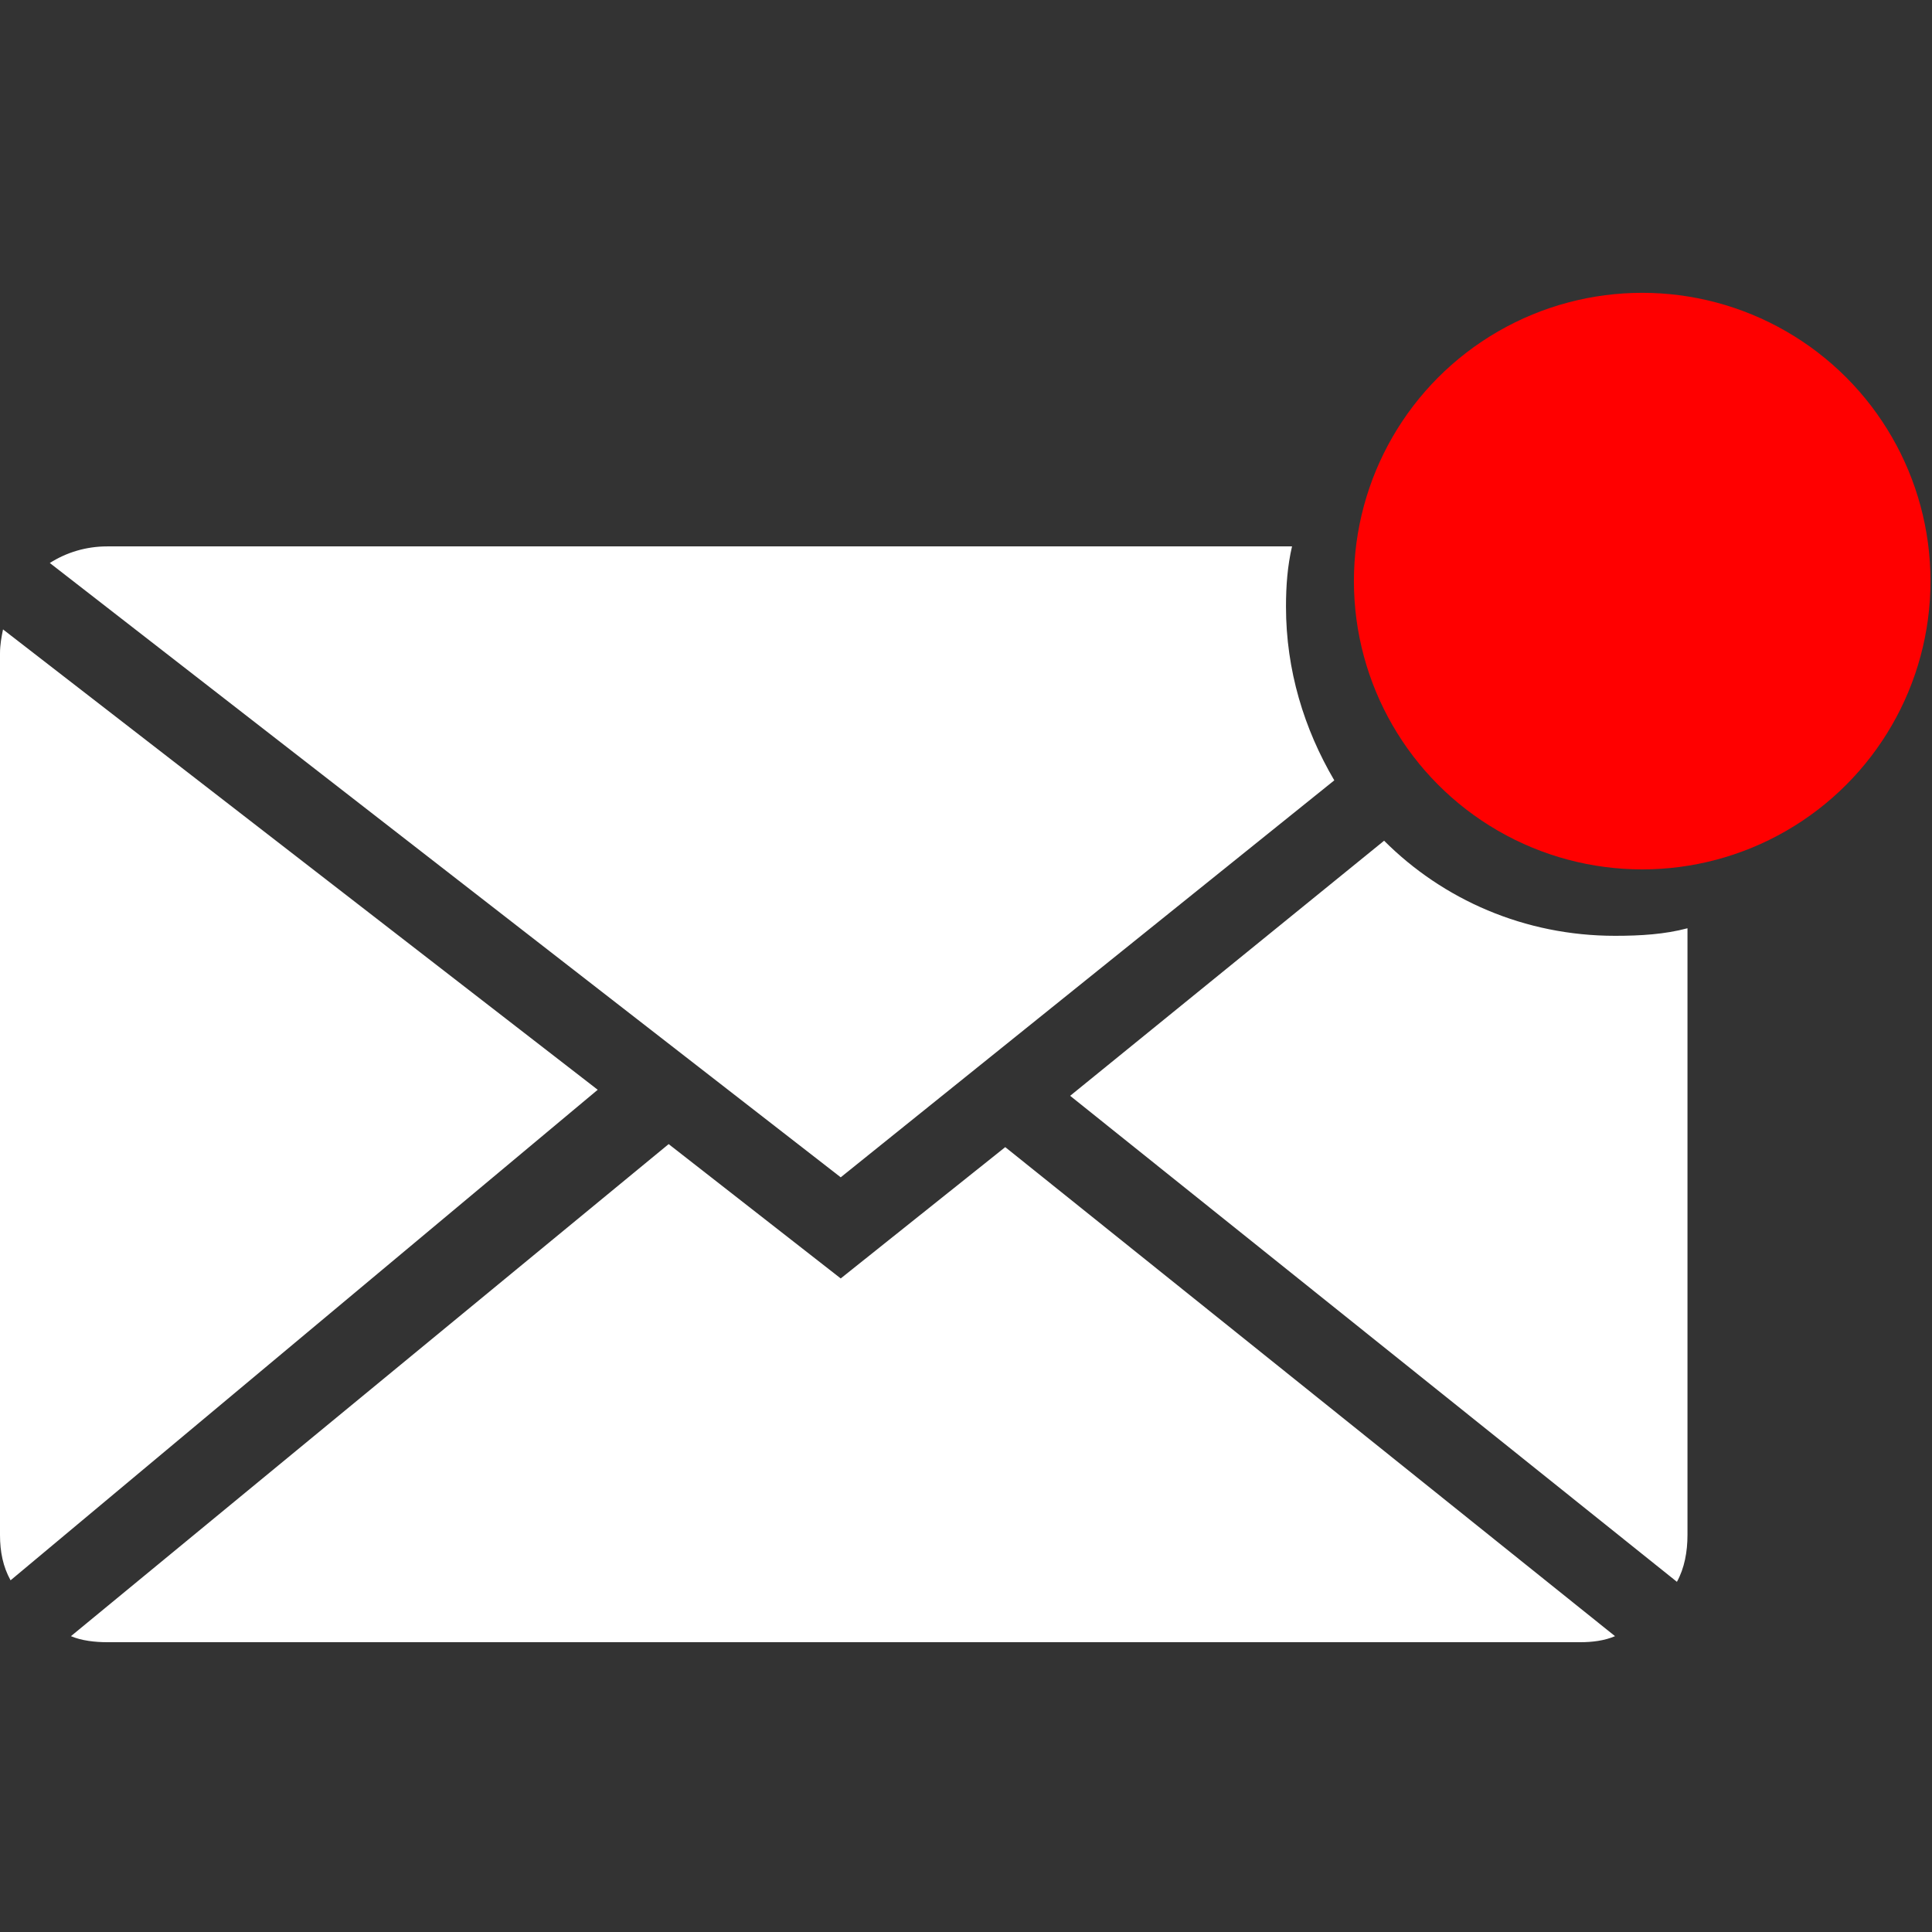
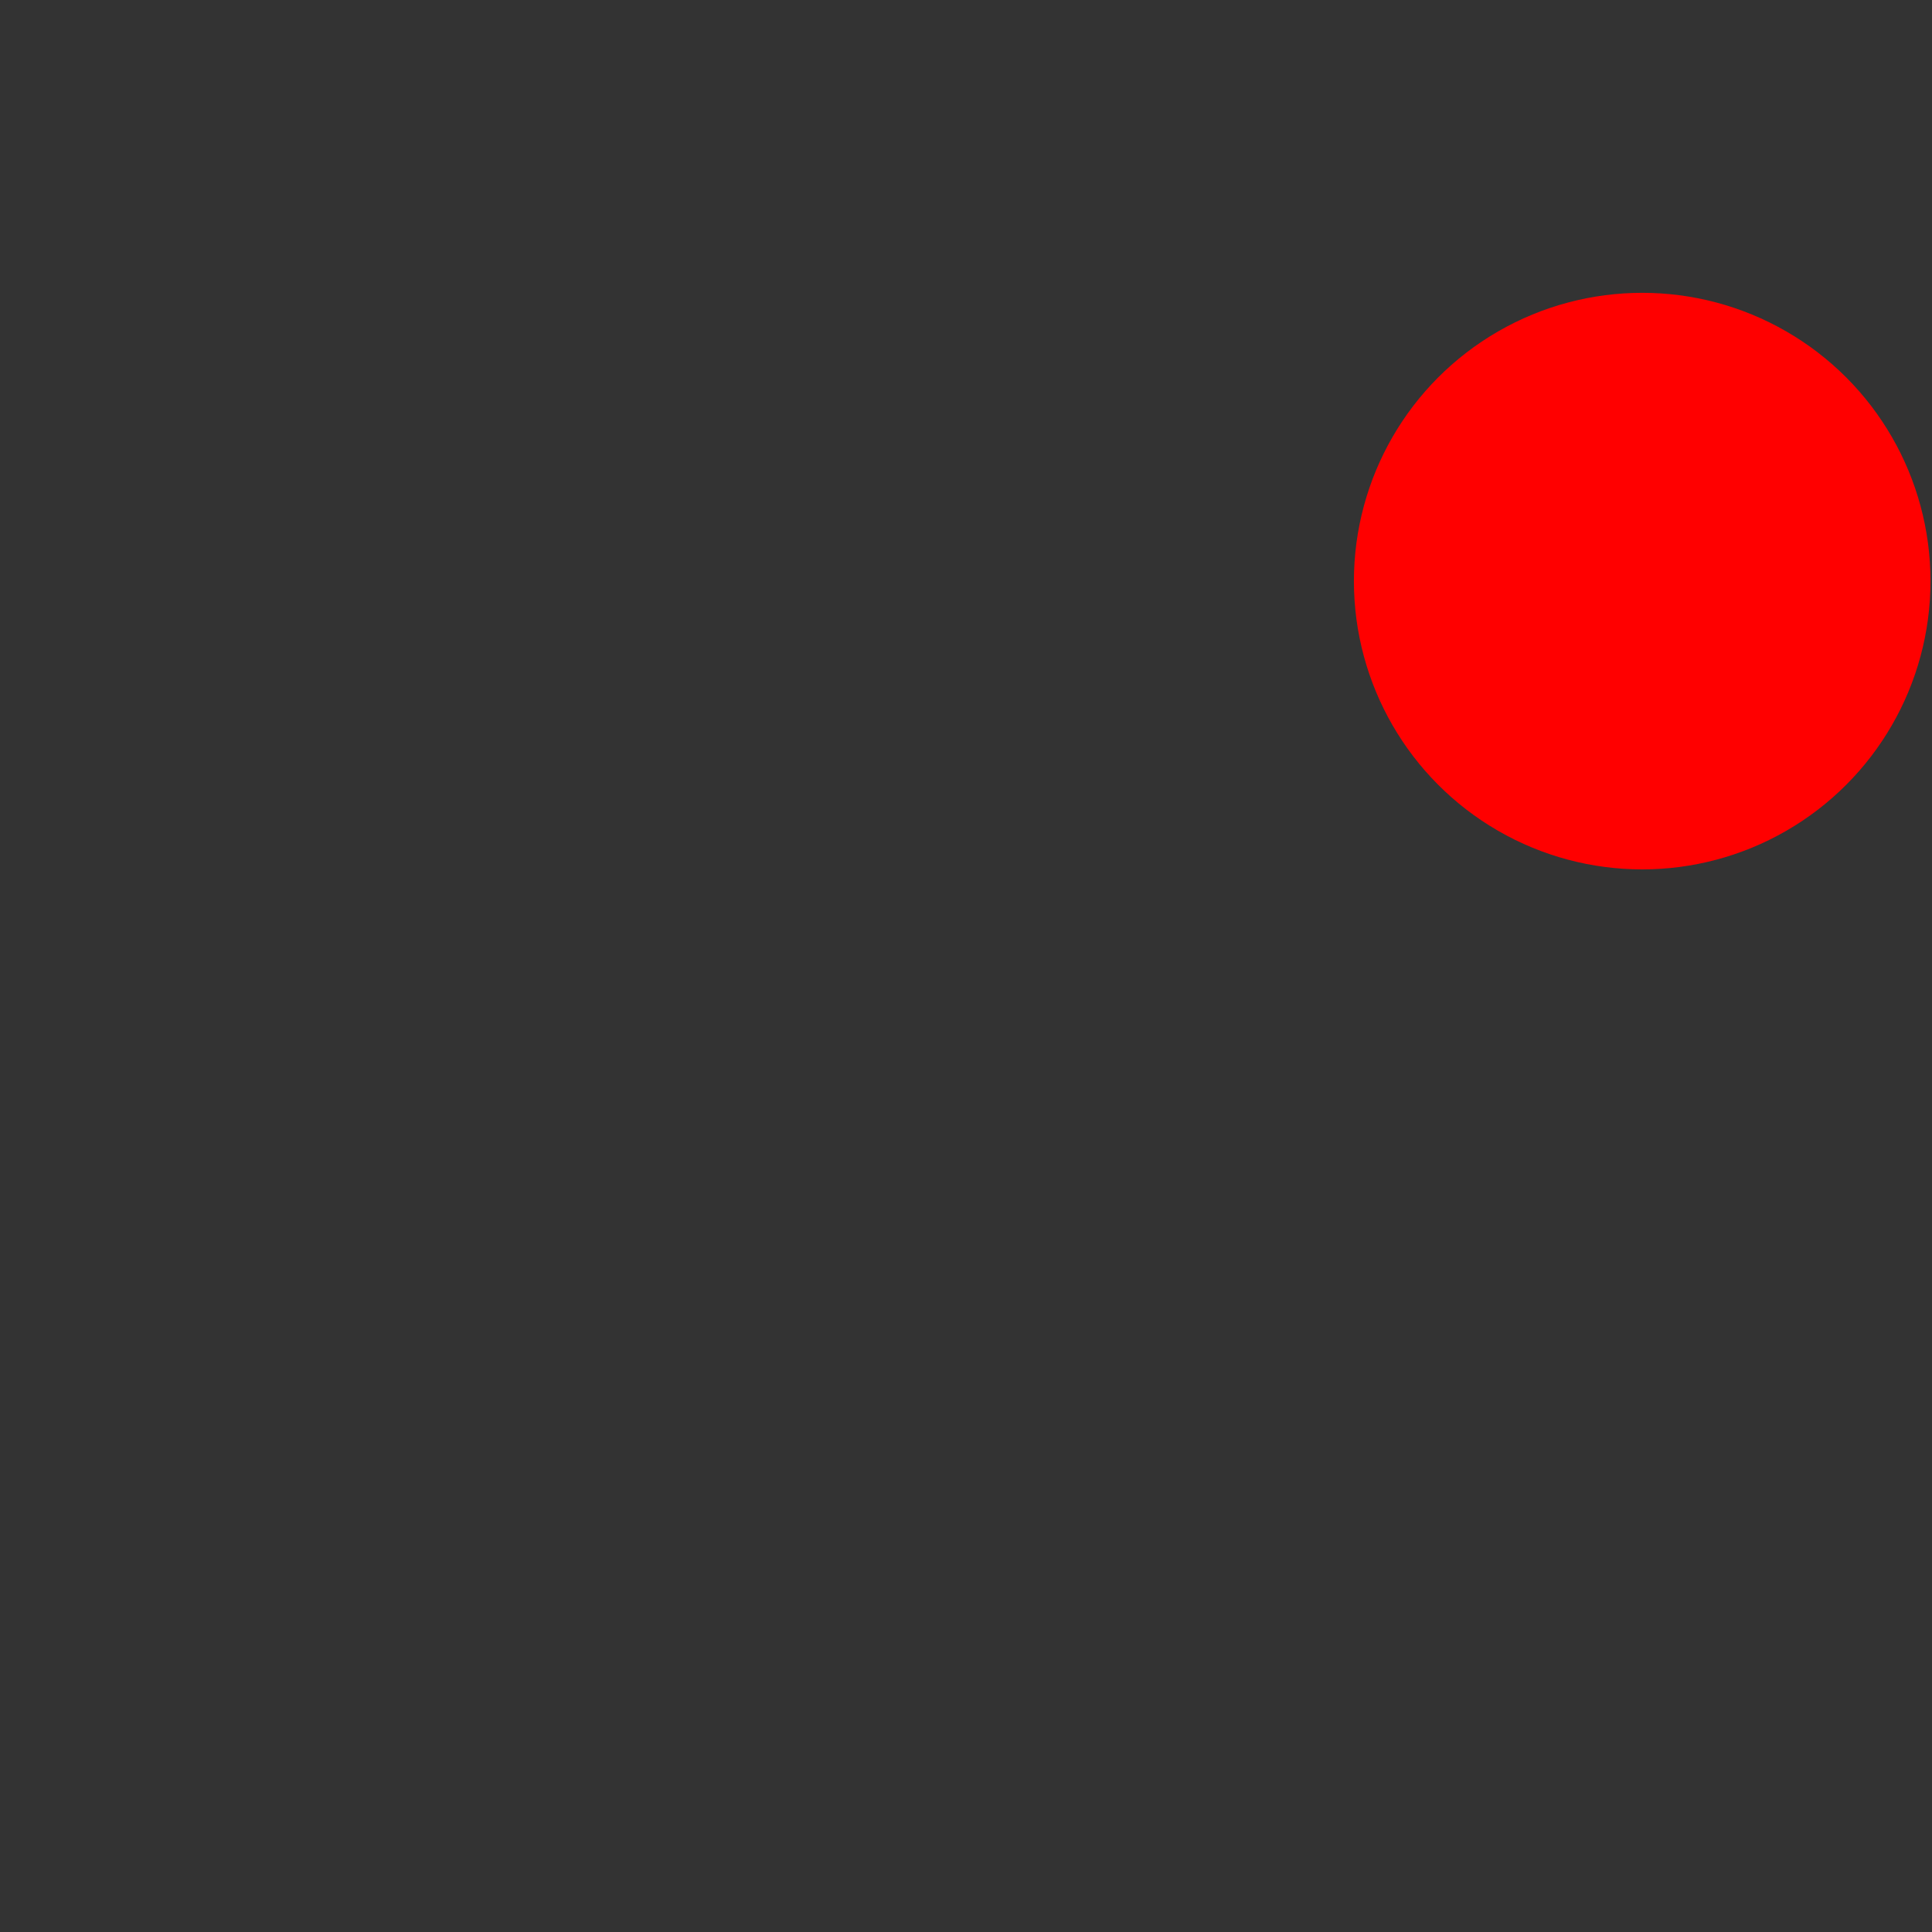
<svg xmlns="http://www.w3.org/2000/svg" x="0px" y="0px" viewBox="0 0 128 128">
  <rect x="0" y="0" width="128" height="128" fill="#333333" stroke="none" />
  <g>
-     <path fill="#FFFFFF" d="M107,62c-6,0-11.4-2.4-15.3-6.3L70.9,72.6l40.2,32.2c0.5-0.9,0.7-2,0.7-3.1V61.5C110.3,61.9,108.7,62,107,62z M66.6,76l-10.9,8.7l-11.4-8.9L4.7,108.4c0.7,0.3,1.6,0.4,2.4,0.4h97.6c0.8,0,1.6-0.1,2.3-0.4L66.6,76z M85.2,40.2c0-1.4,0.1-2.7,0.4-4H7.1c-1.4,0-2.7,0.4-3.8,1.1L55.7,78l32.7-26.3C86.4,48.3,85.2,44.4,85.2,40.2z M0.2,41.7C0.1,42.2,0,42.7,0,43.3v58.4c0,1.1,0.2,2.1,0.7,3l38.9-32.5L0.2,41.7z" />
    <circle fill="#FF0000" cx="108.8" cy="38.5" r="19.1" />
  </g>
</svg>